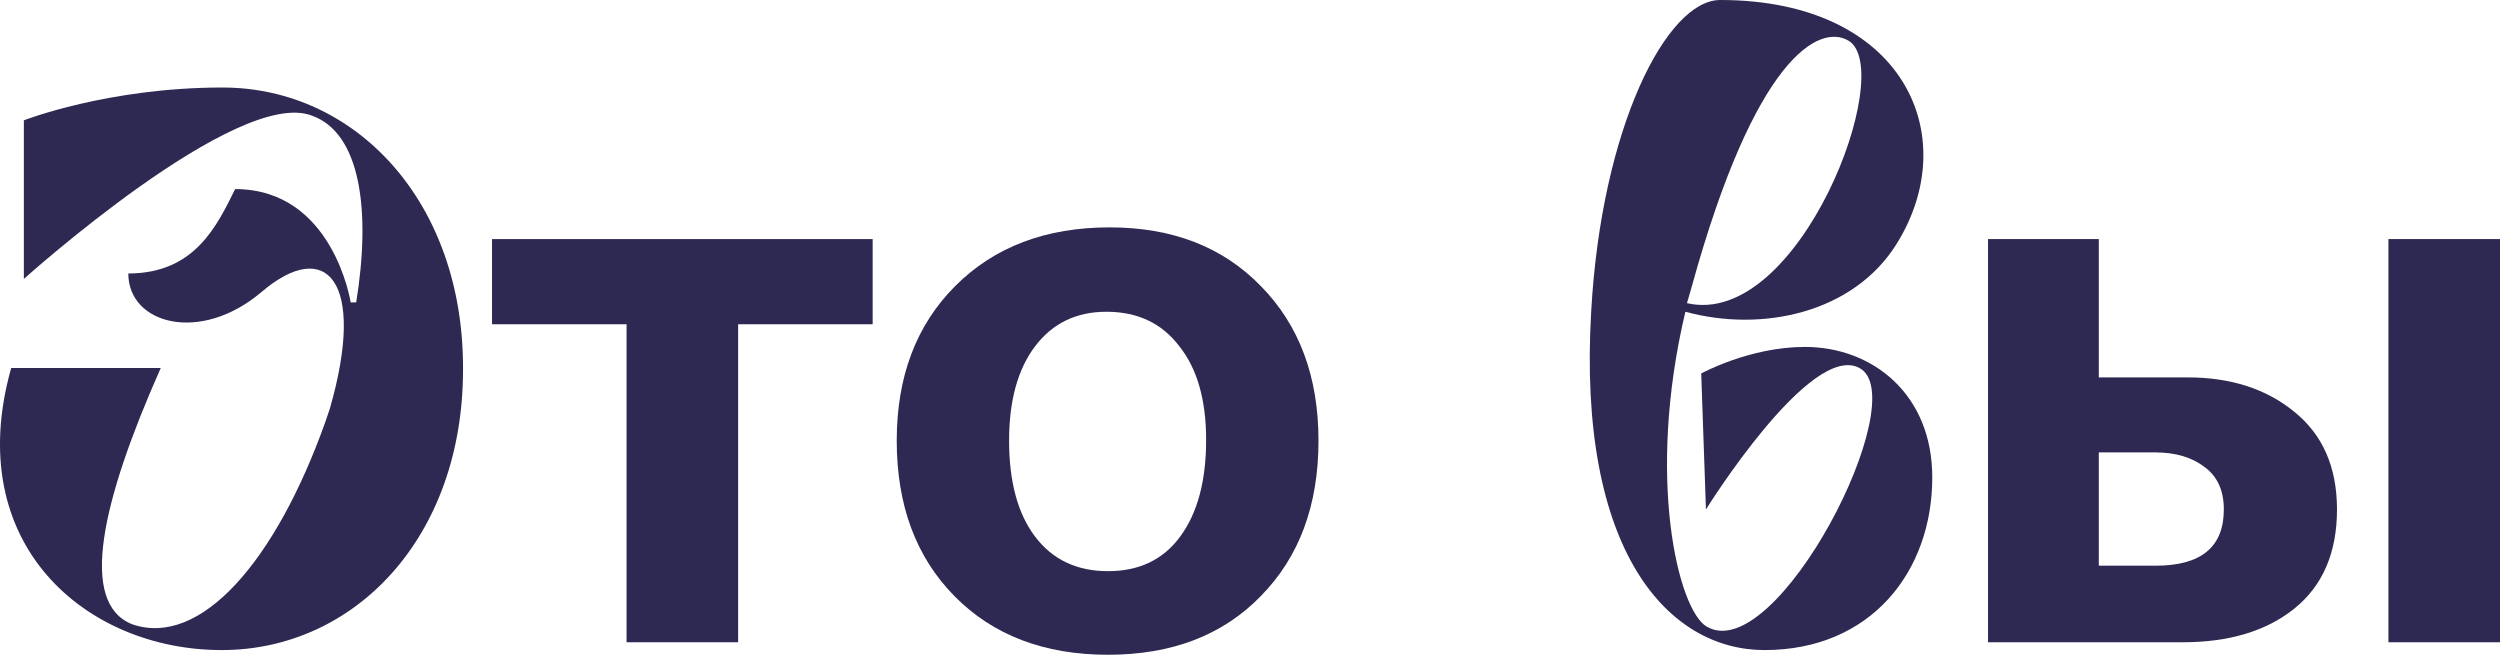
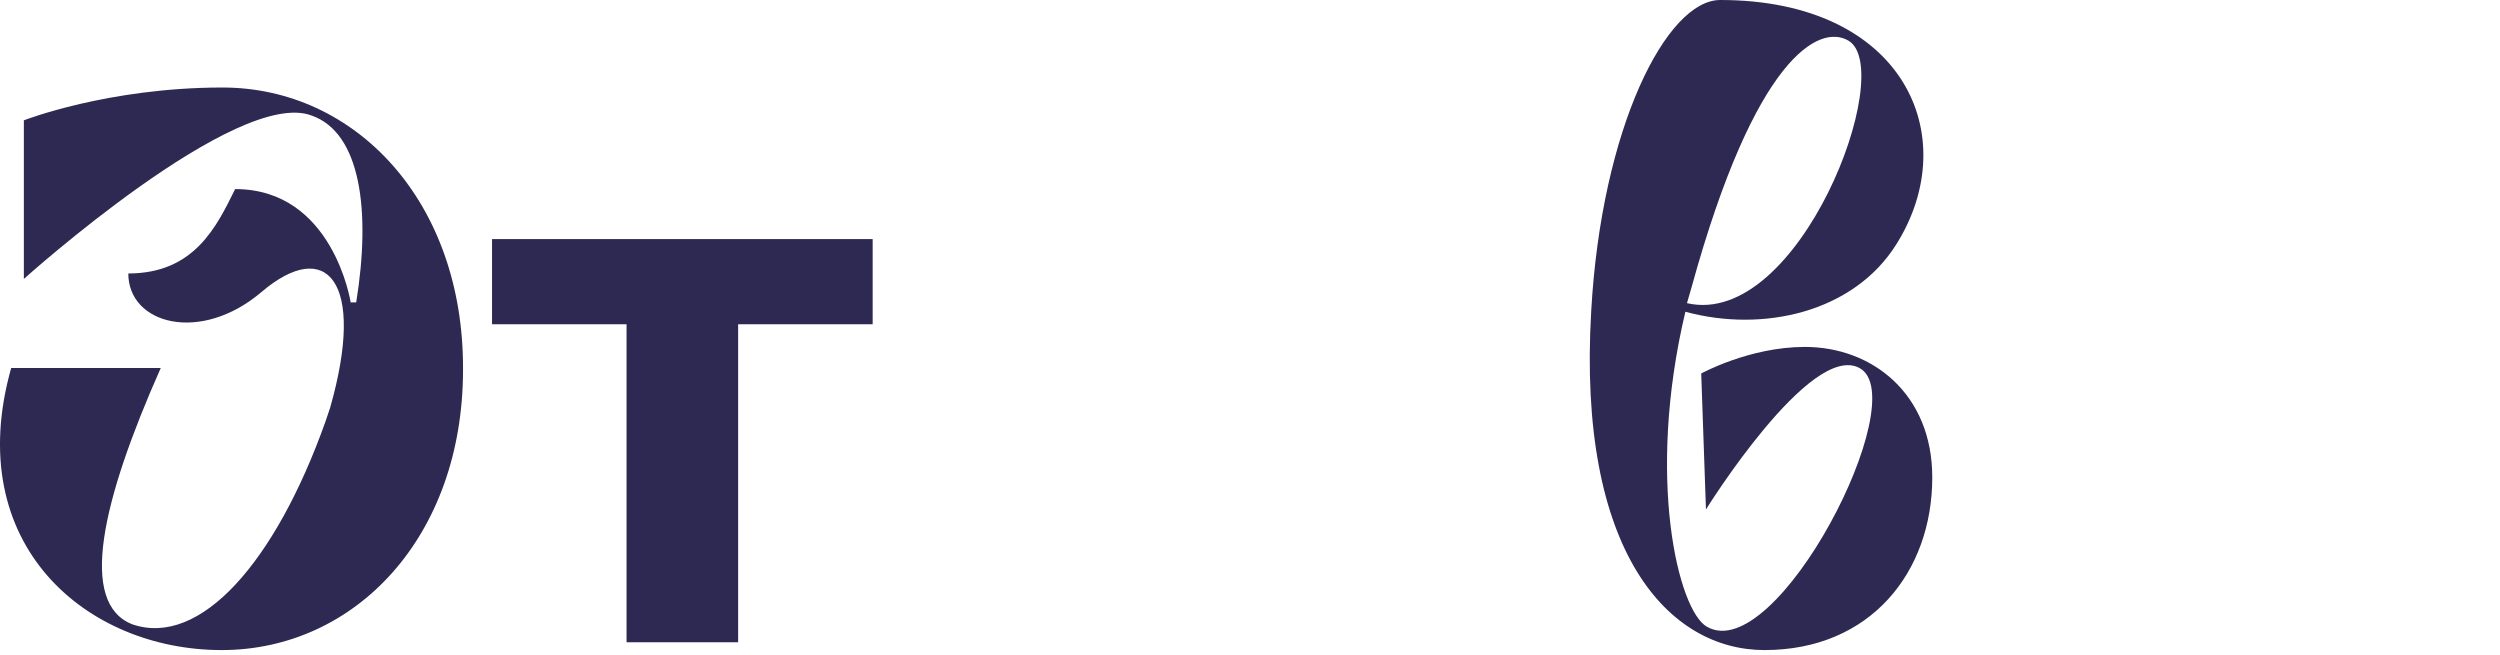
<svg xmlns="http://www.w3.org/2000/svg" width="420" height="110" viewBox="0 0 420 110" fill="none">
  <path d="M21.555 45.943C32.722 45.943 36.445 37.936 39.502 31.766C55.987 31.766 58.912 50.8 58.912 50.8H59.842C62.368 35.179 60.507 22.315 52.398 19.427C39.901 14.57 4.007 46.862 4.007 46.862V20.215C4.007 20.215 18.099 14.702 37.375 14.702C59.709 14.702 77.922 33.866 77.789 62.088C77.789 90.31 59.576 109.212 37.242 109.212C14.509 109.212 -6.495 91.492 1.88 61.826H27.006C17.035 84.272 13.18 101.337 22.22 104.881C33.653 108.819 46.282 94.379 54.657 70.883L55.455 68.52C61.57 47.124 54.79 39.773 43.889 49.093C33.653 57.757 21.555 54.475 21.555 45.943Z" fill="#2D2952" />
  <path d="M146.606 54.475H124.006V107.9H105.261V54.475H82.661V40.167H146.606V54.475Z" fill="#2D2952" />
-   <path d="M221.507 74.033C221.507 84.885 218.272 93.592 211.803 100.155C205.421 106.718 196.869 110 186.145 110C175.421 110 166.824 106.718 160.355 100.155C153.885 93.592 150.65 84.885 150.65 74.033C150.65 63.27 153.929 54.606 160.488 48.043C167.046 41.48 175.687 38.198 186.411 38.198C196.958 38.198 205.421 41.48 211.803 48.043C218.272 54.606 221.507 63.27 221.507 74.033ZM202.63 73.902C202.63 67.164 201.123 61.913 198.11 58.15C195.185 54.3 191.108 52.375 185.879 52.375C180.827 52.375 176.839 54.3 173.915 58.15C170.99 62.001 169.527 67.295 169.527 74.033C169.527 80.947 170.99 86.329 173.915 90.179C176.839 94.029 180.916 95.955 186.145 95.955C191.374 95.955 195.407 94.029 198.243 90.179C201.167 86.241 202.63 80.815 202.63 73.902Z" fill="#2D2952" />
  <path d="M286.734 105.274C298.433 112.1 321.698 66.814 312.392 61.826C304.15 57.363 286.601 85.585 286.601 85.585L285.804 62.745C285.804 62.745 293.913 58.282 303.219 58.282C314.519 58.282 324.622 66.157 324.622 80.203C324.622 96.086 314.253 109.212 296.439 109.212C280.353 109.212 264.932 92.804 267.325 52.243C269.053 21.396 280 0 288.994 0C319.837 0 329.94 22.84 318.64 40.955C311.461 52.506 296.173 55.919 283.145 52.375C276.498 80.334 281.948 102.518 286.734 105.274ZM310.531 6.826C305.612 3.938 294.844 9.582 284.208 48.174L283.411 50.931C302.288 55.263 318.773 11.683 310.531 6.826Z" fill="#2D2952" />
-   <path d="M401.255 40.167H420V107.9H401.255V40.167ZM392.614 85.585C392.614 92.848 390.221 98.405 385.435 102.255C380.738 106.018 374.49 107.9 366.691 107.9H333.987V40.167H352.599V63.401H367.488C374.756 63.401 380.738 65.326 385.435 69.177C390.221 73.027 392.614 78.496 392.614 85.585ZM352.599 76.002V95.036H362.171C369.793 95.036 373.604 91.885 373.604 85.585C373.604 82.434 372.54 80.072 370.413 78.496C368.286 76.834 365.494 76.002 362.038 76.002H352.599Z" fill="#2D2952" />
</svg>